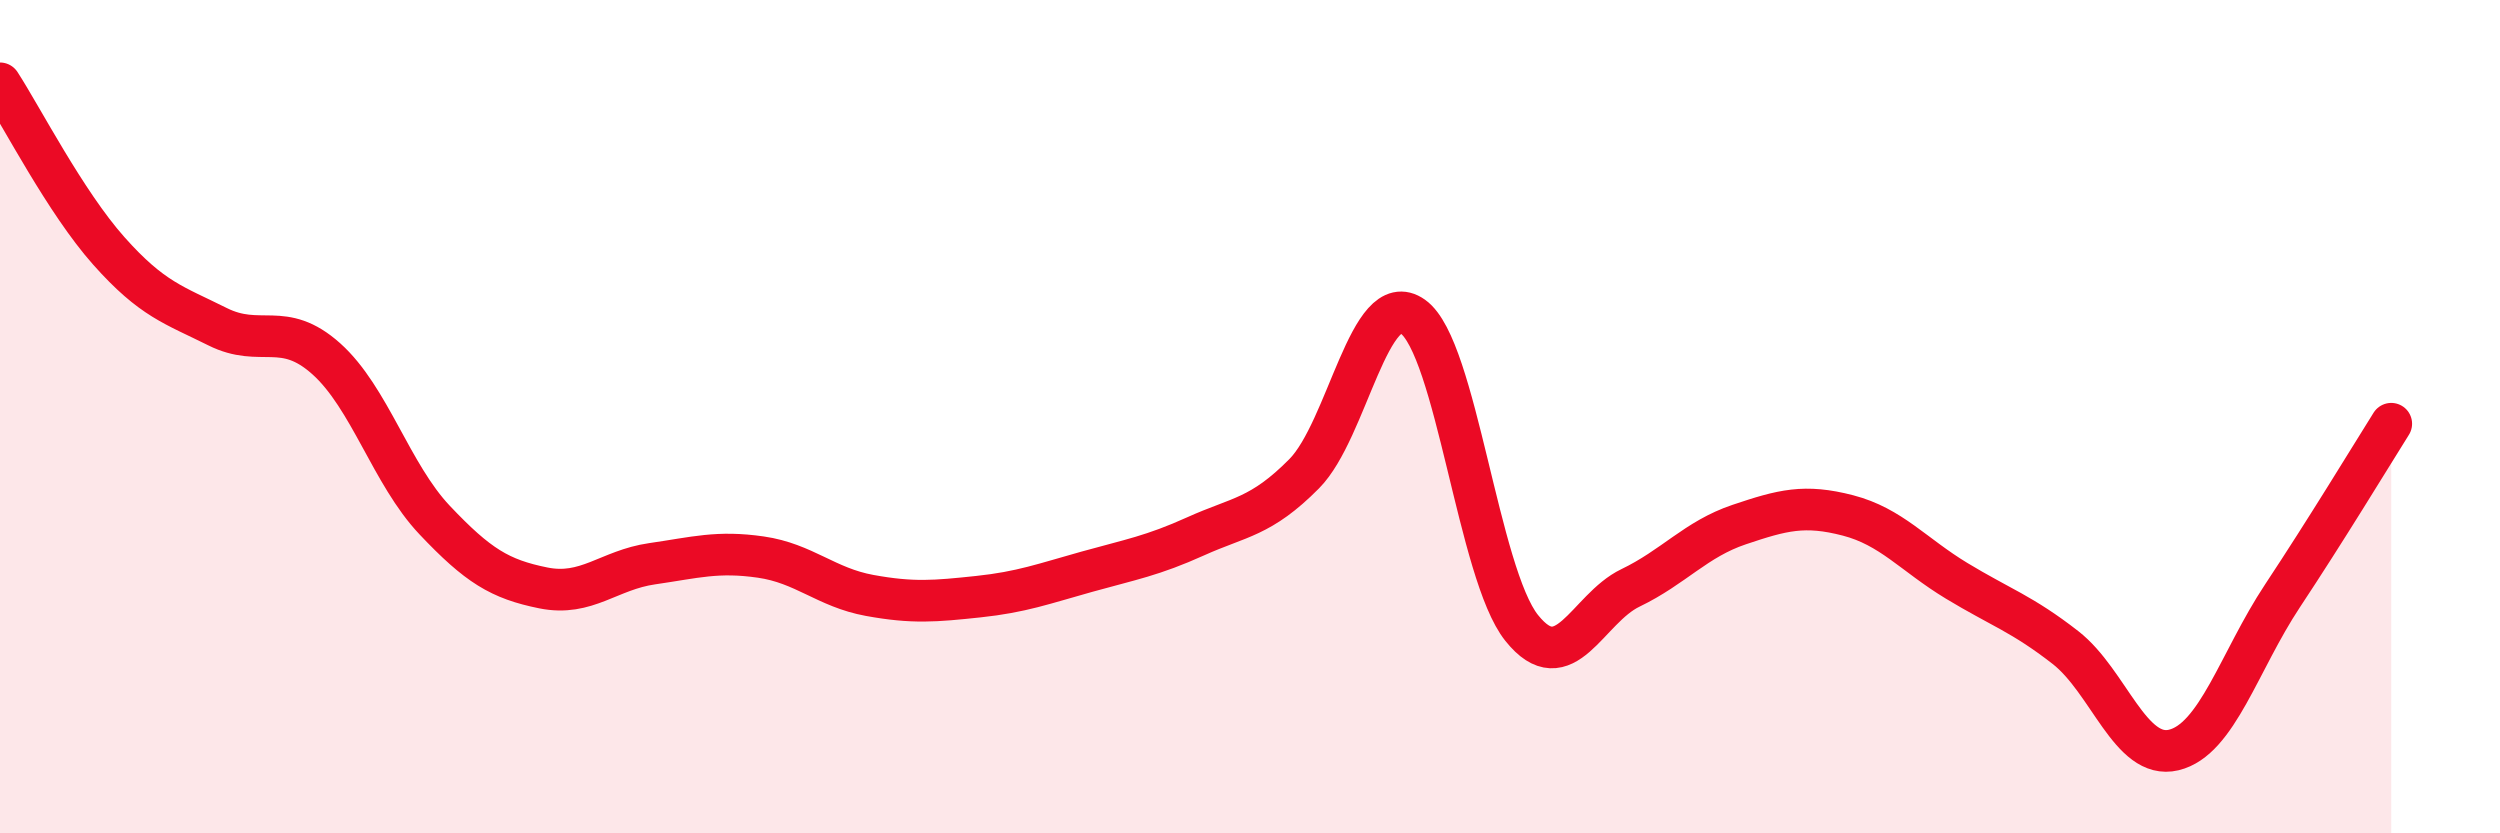
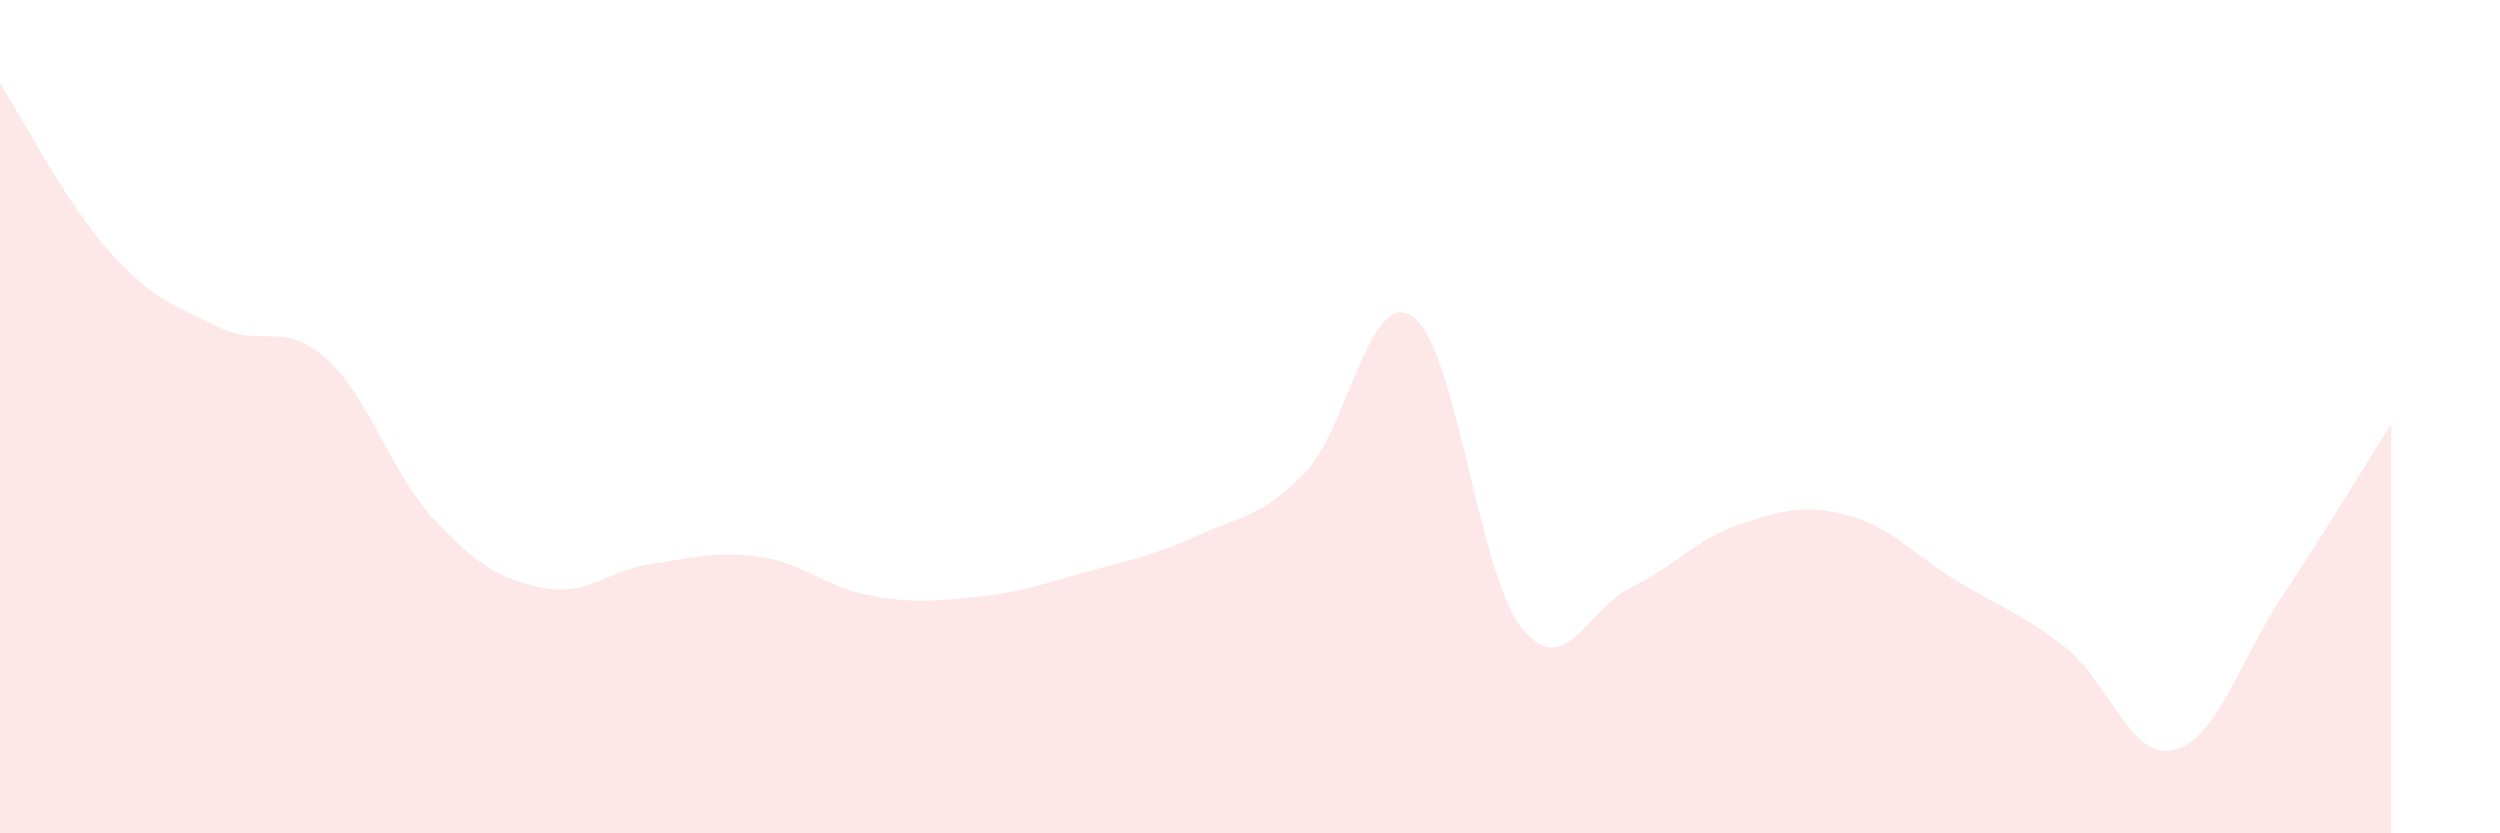
<svg xmlns="http://www.w3.org/2000/svg" width="60" height="20" viewBox="0 0 60 20">
  <path d="M 0,2 C 0.52,2.8 1.57,4.85 2.61,6.02 C 3.65,7.19 4.18,7.32 5.22,7.84 C 6.26,8.36 6.79,7.68 7.83,8.61 C 8.87,9.54 9.39,11.38 10.43,12.48 C 11.47,13.58 12,13.9 13.04,14.11 C 14.08,14.32 14.61,13.68 15.65,13.53 C 16.69,13.38 17.22,13.22 18.26,13.37 C 19.3,13.52 19.83,14.1 20.87,14.29 C 21.91,14.48 22.44,14.43 23.48,14.32 C 24.52,14.21 25.05,14.01 26.09,13.72 C 27.13,13.43 27.66,13.34 28.7,12.87 C 29.74,12.4 30.26,12.42 31.3,11.37 C 32.34,10.32 32.87,6.86 33.91,7.6 C 34.95,8.34 35.48,13.77 36.52,15.07 C 37.56,16.37 38.09,14.61 39.13,14.11 C 40.17,13.61 40.7,12.94 41.74,12.59 C 42.78,12.24 43.31,12.1 44.35,12.37 C 45.39,12.64 45.92,13.31 46.96,13.94 C 48,14.57 48.53,14.73 49.57,15.54 C 50.61,16.35 51.13,18.25 52.17,18 C 53.21,17.75 53.74,15.87 54.78,14.3 C 55.82,12.73 56.87,11 57.39,10.17L57.39 20L0 20Z" fill="#EB0A25" opacity="0.1" stroke-linecap="round" stroke-linejoin="round" />
-   <path d="M 0,2 C 0.52,2.8 1.57,4.85 2.61,6.02 C 3.65,7.19 4.18,7.32 5.22,7.84 C 6.26,8.36 6.79,7.68 7.83,8.61 C 8.87,9.54 9.39,11.38 10.43,12.48 C 11.47,13.58 12,13.9 13.04,14.11 C 14.08,14.32 14.61,13.68 15.65,13.53 C 16.69,13.38 17.22,13.22 18.26,13.37 C 19.3,13.52 19.83,14.1 20.87,14.29 C 21.91,14.48 22.44,14.43 23.48,14.32 C 24.52,14.21 25.05,14.01 26.09,13.72 C 27.13,13.43 27.66,13.34 28.7,12.87 C 29.74,12.4 30.26,12.42 31.3,11.37 C 32.34,10.32 32.87,6.86 33.91,7.6 C 34.95,8.34 35.48,13.77 36.52,15.07 C 37.56,16.37 38.09,14.61 39.13,14.11 C 40.17,13.61 40.7,12.94 41.74,12.59 C 42.78,12.24 43.31,12.1 44.35,12.37 C 45.39,12.64 45.92,13.31 46.96,13.94 C 48,14.57 48.53,14.73 49.57,15.54 C 50.61,16.35 51.13,18.25 52.17,18 C 53.21,17.75 53.74,15.87 54.78,14.3 C 55.82,12.73 56.87,11 57.39,10.17" stroke="#EB0A25" stroke-width="1" fill="none" stroke-linecap="round" stroke-linejoin="round" />
</svg>